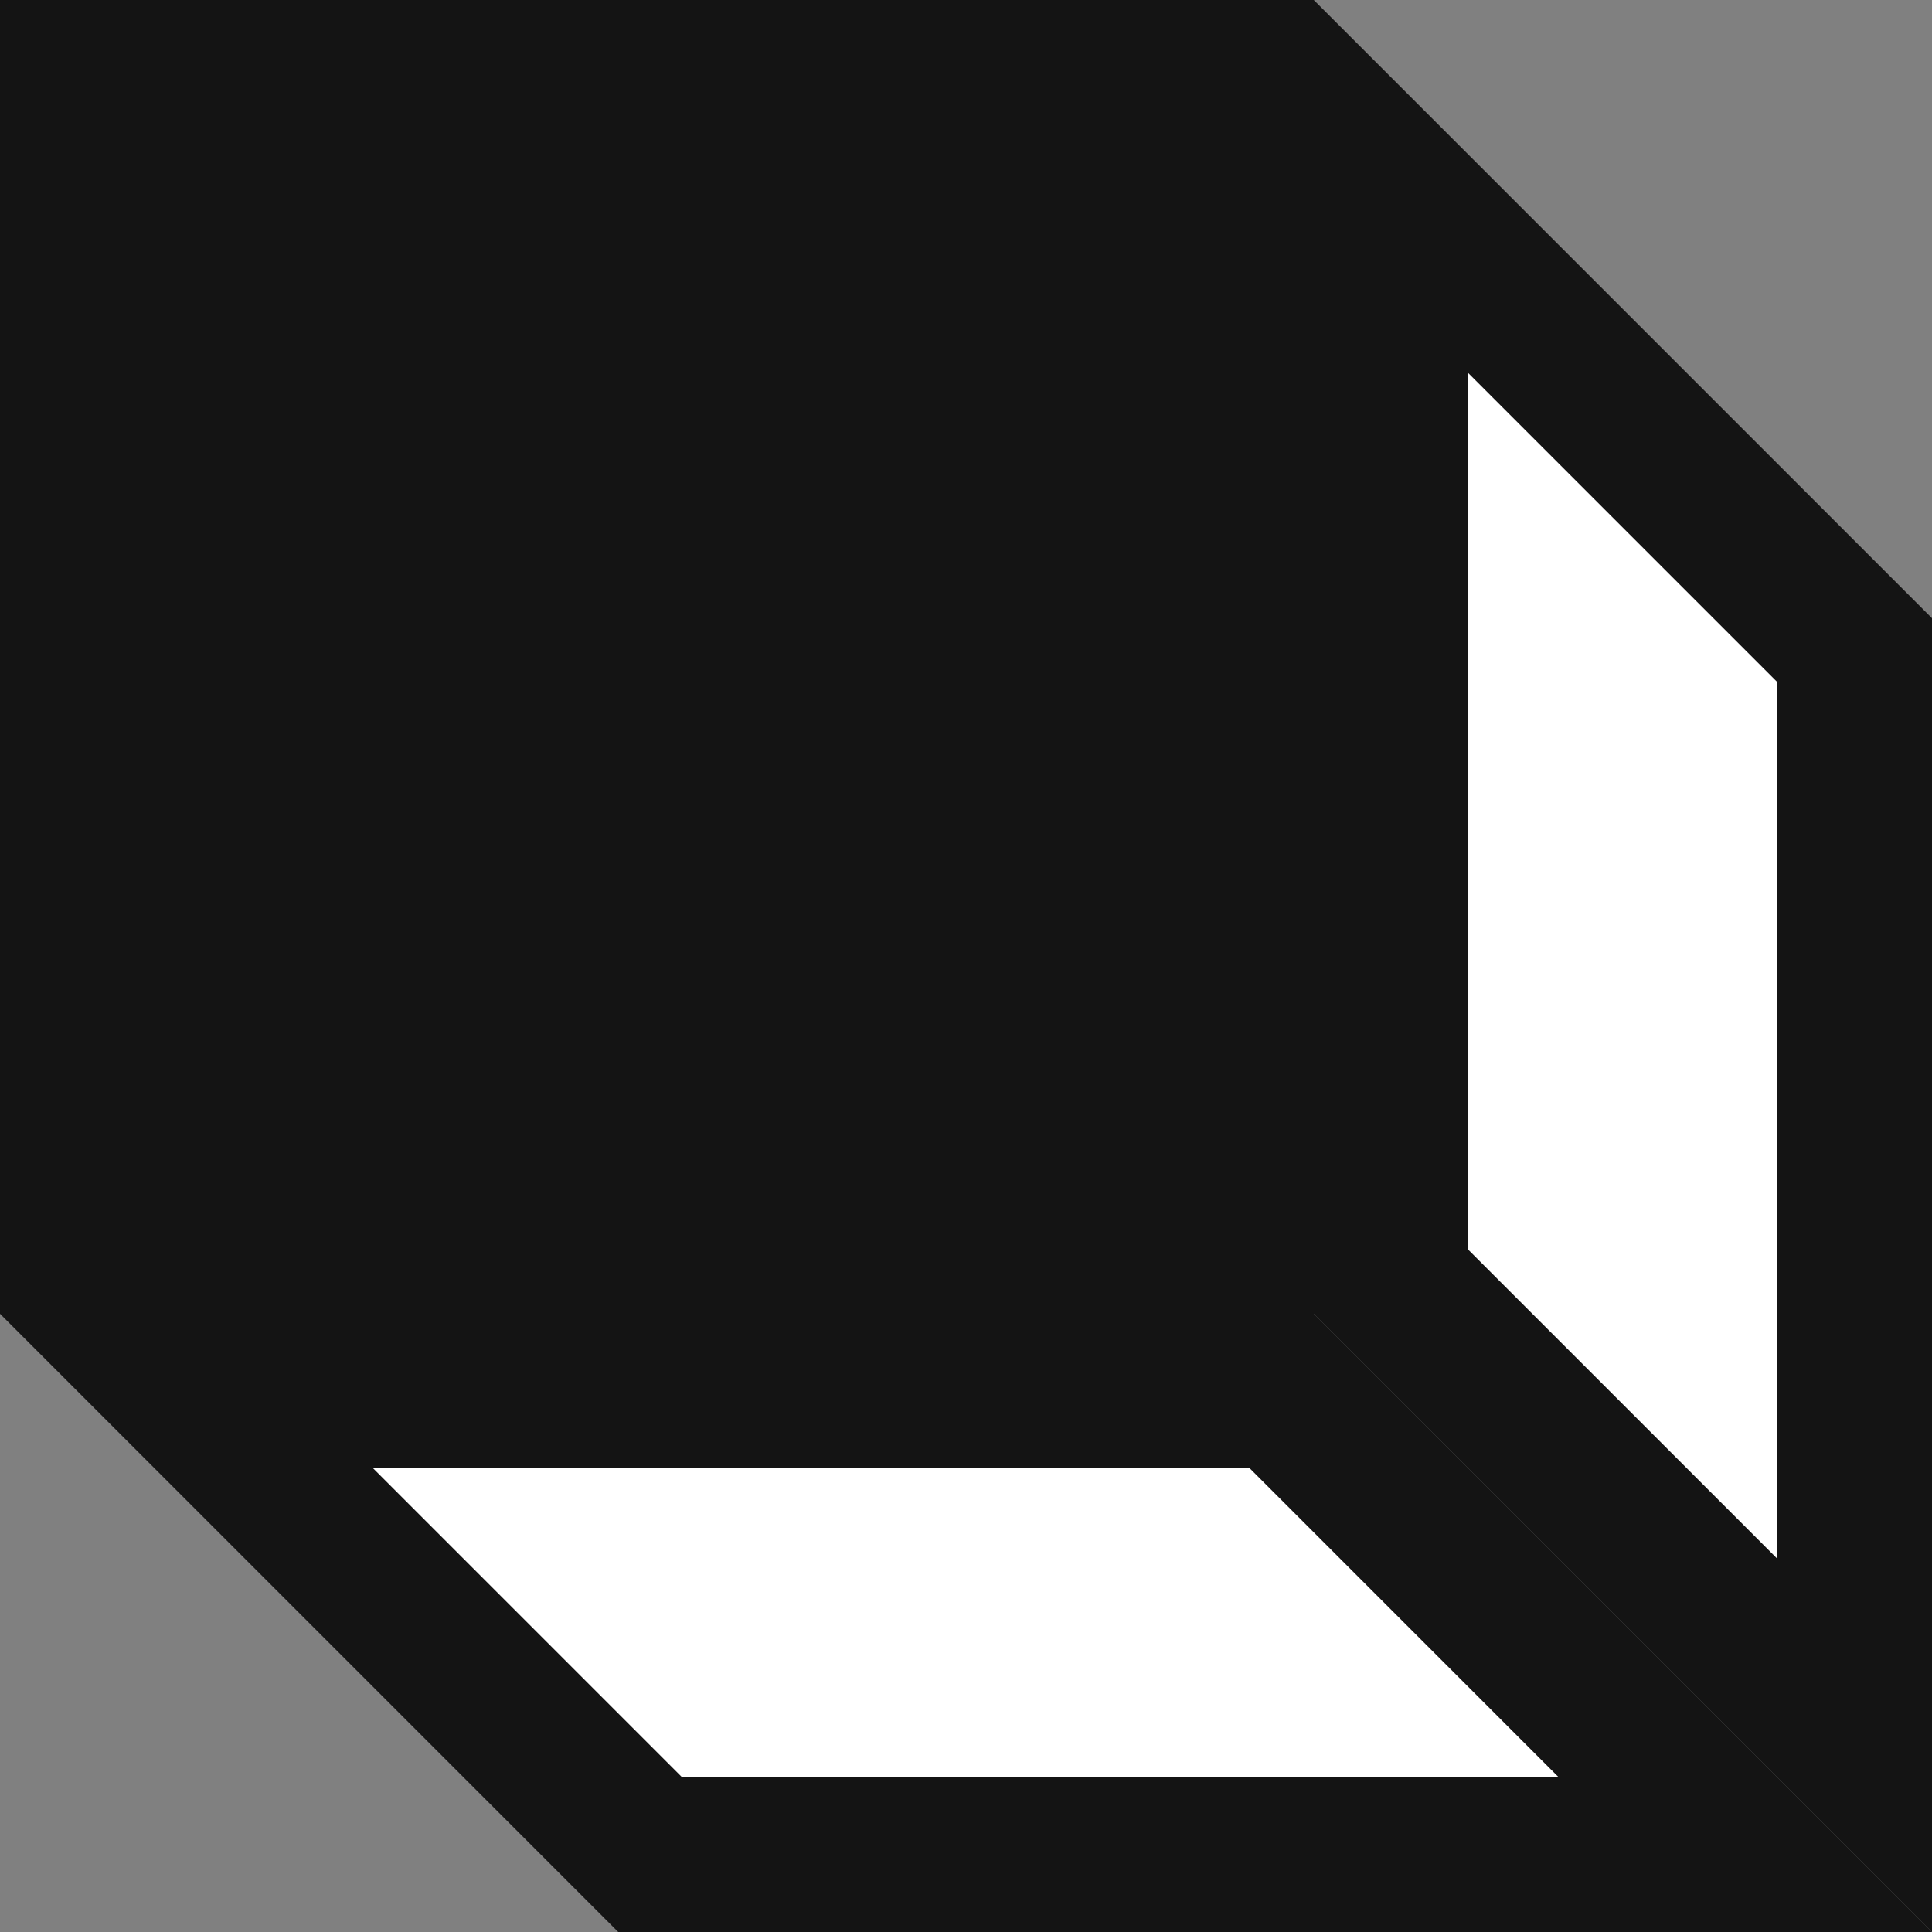
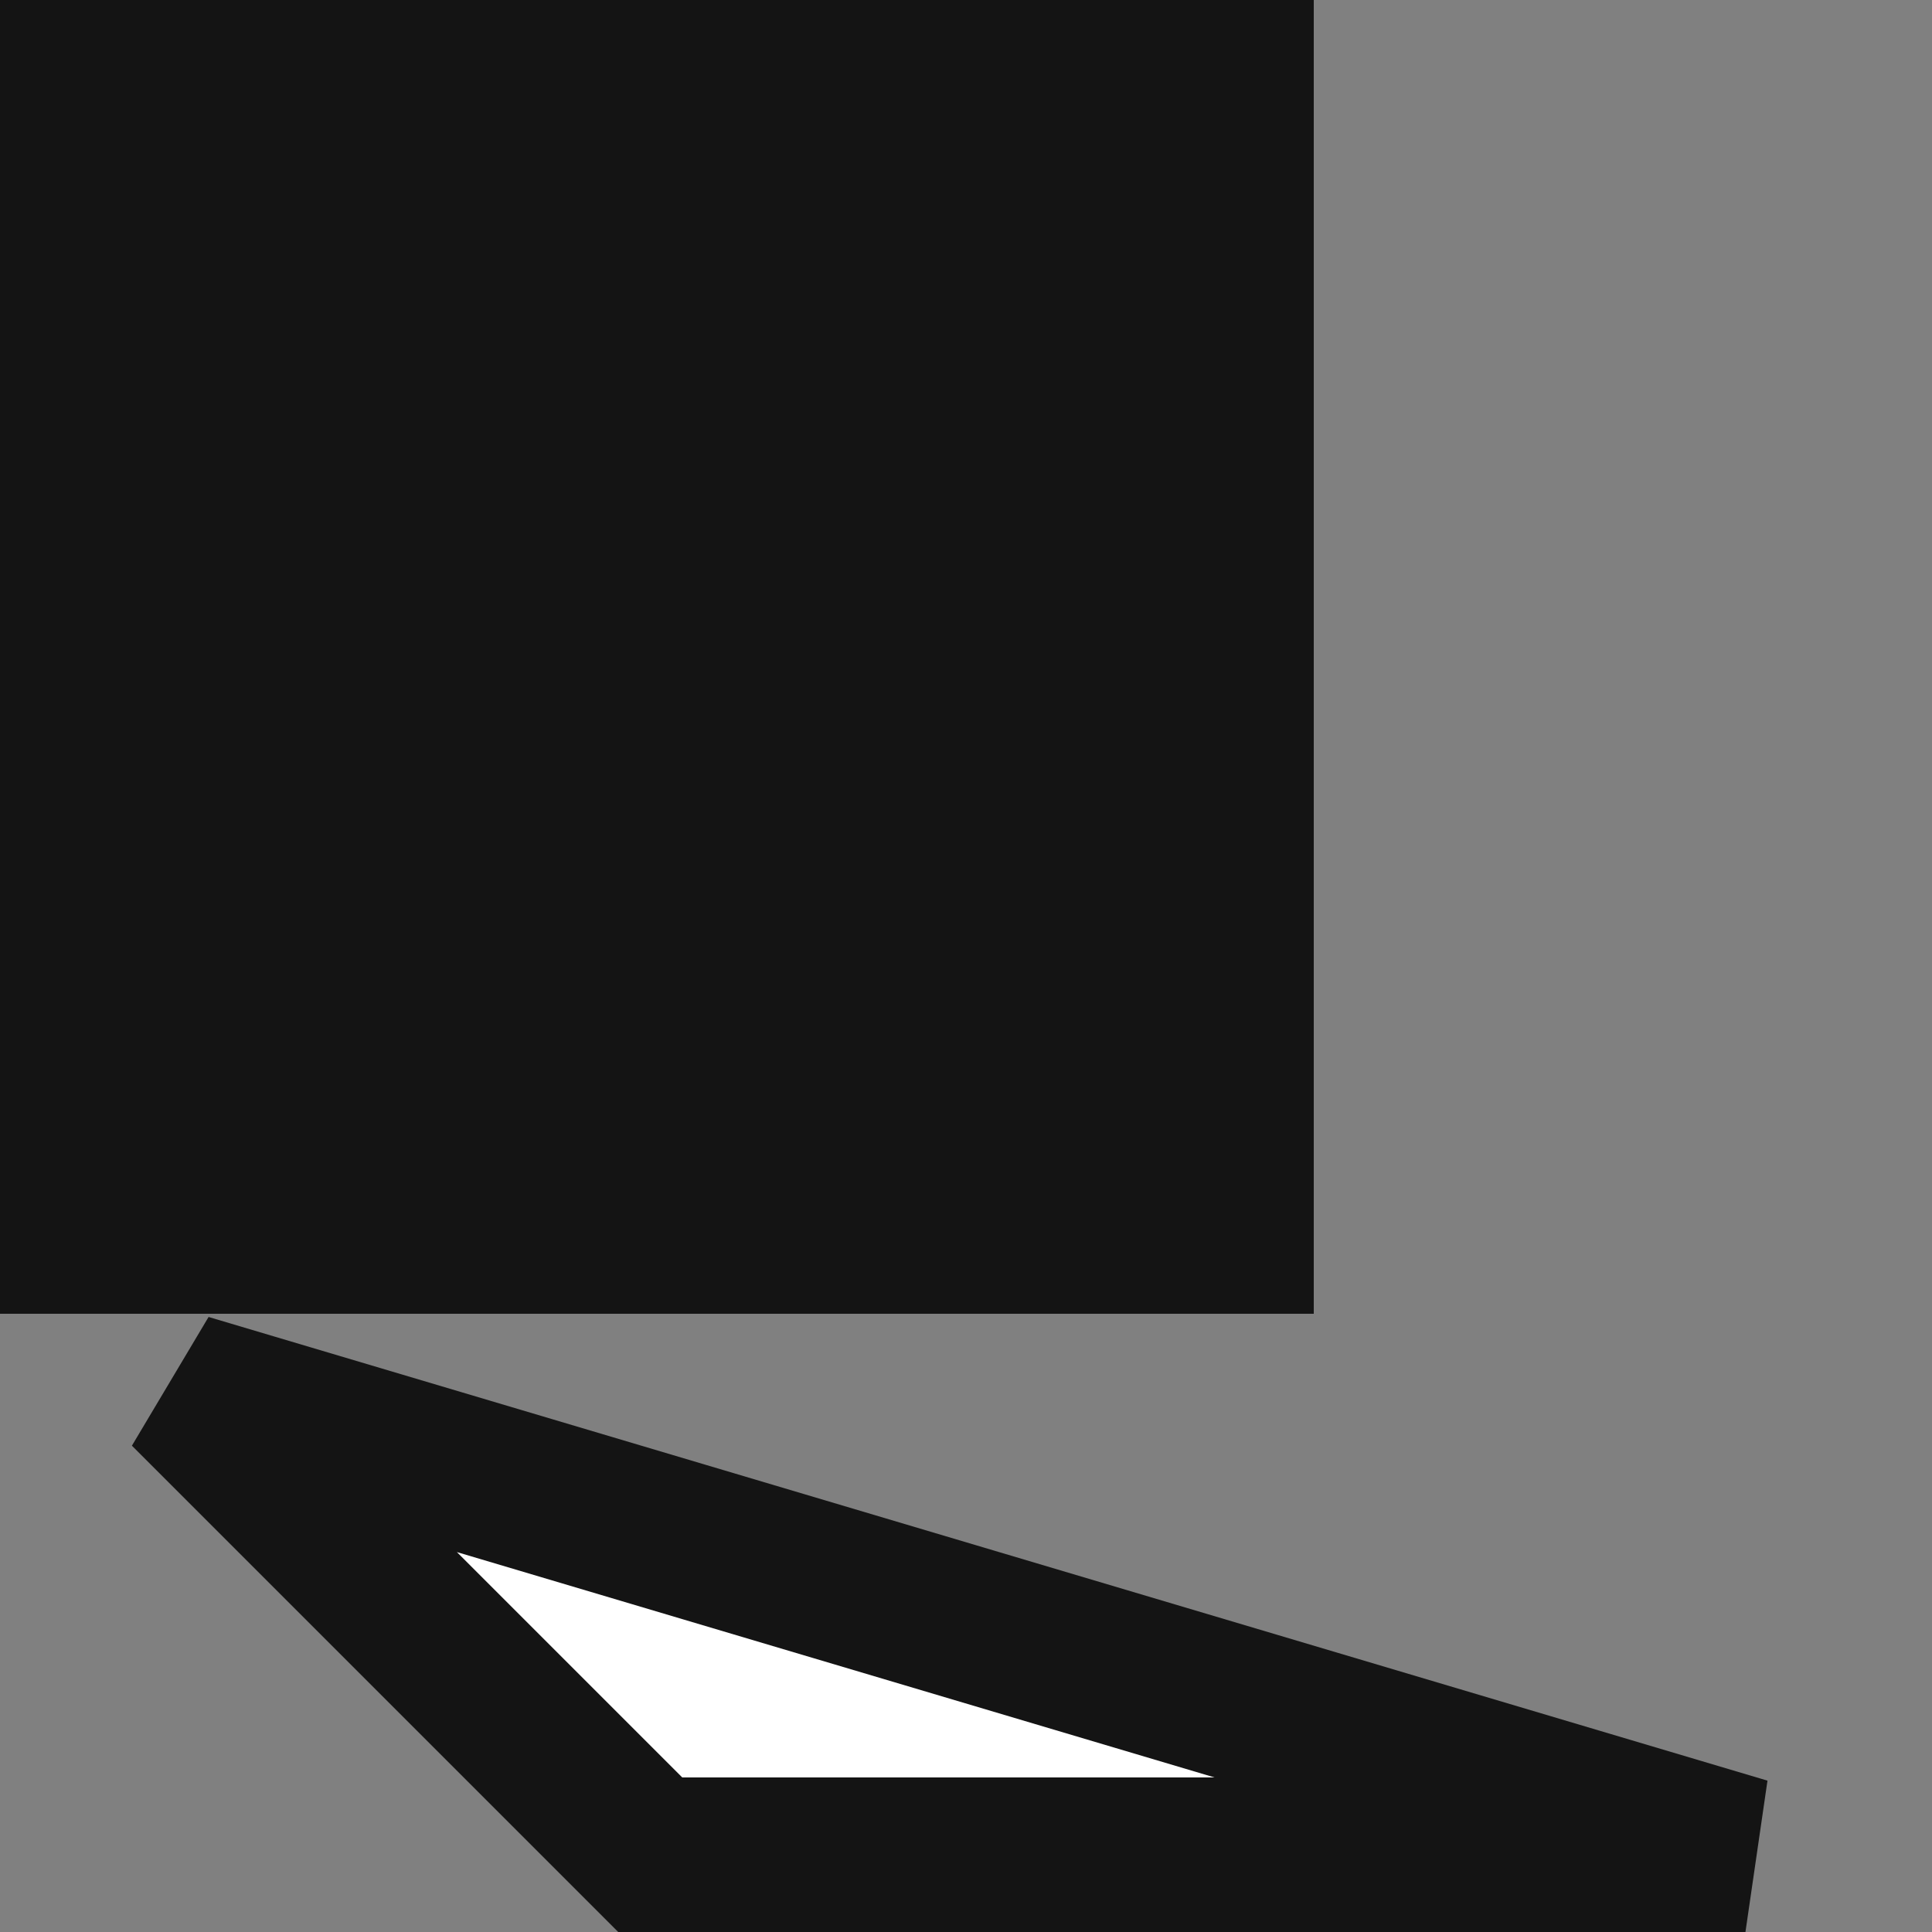
<svg xmlns="http://www.w3.org/2000/svg" width="25" height="25" viewBox="0 0 25 25" fill="none">
  <rect x="0" y="0" width="25" height="25" fill="#808080" stroke="none" />
  <rect width="17" height="17" fill="#141414" />
-   <path d="M18 16.586L18 2.414L24 8.414L24 22.586L18 16.586Z" fill="white" stroke="#141414" stroke-width="2" />
-   <path d="M22.586 24L8.414 24L2.414 18L16.586 18L22.586 24Z" fill="white" stroke="#141414" stroke-width="2" />
+   <path d="M22.586 24L8.414 24L2.414 18L22.586 24Z" fill="white" stroke="#141414" stroke-width="2" />
</svg>